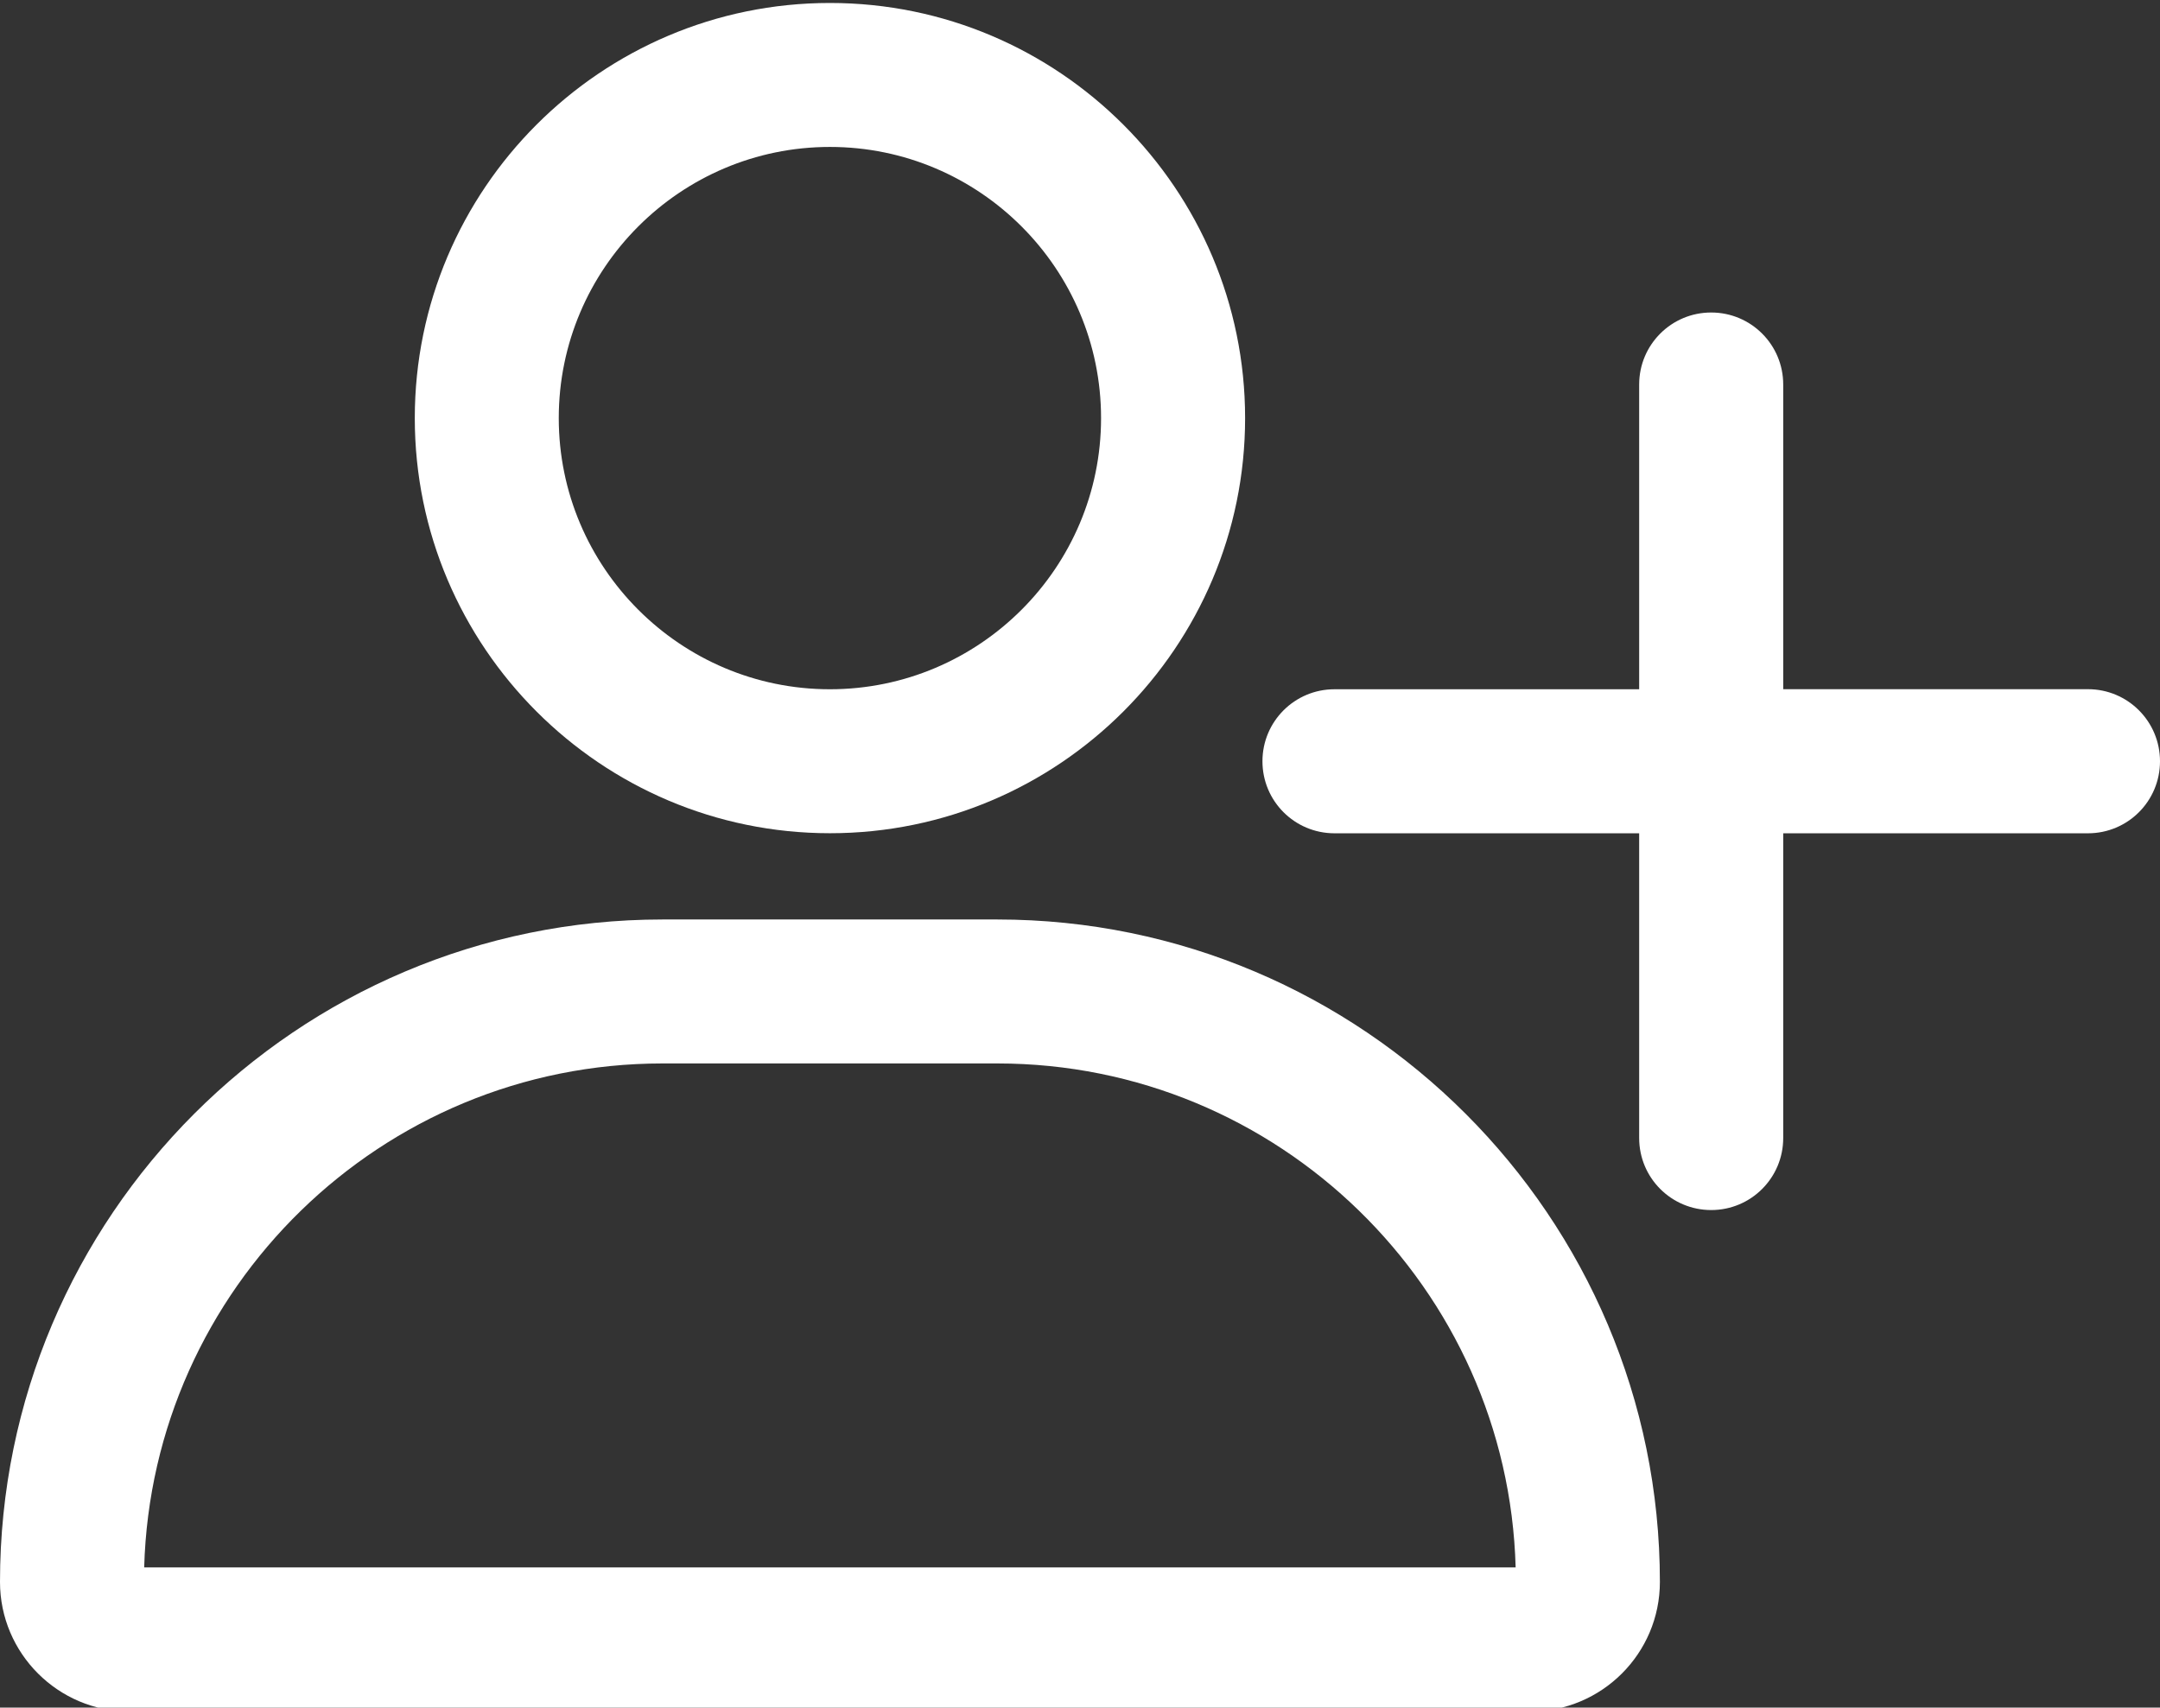
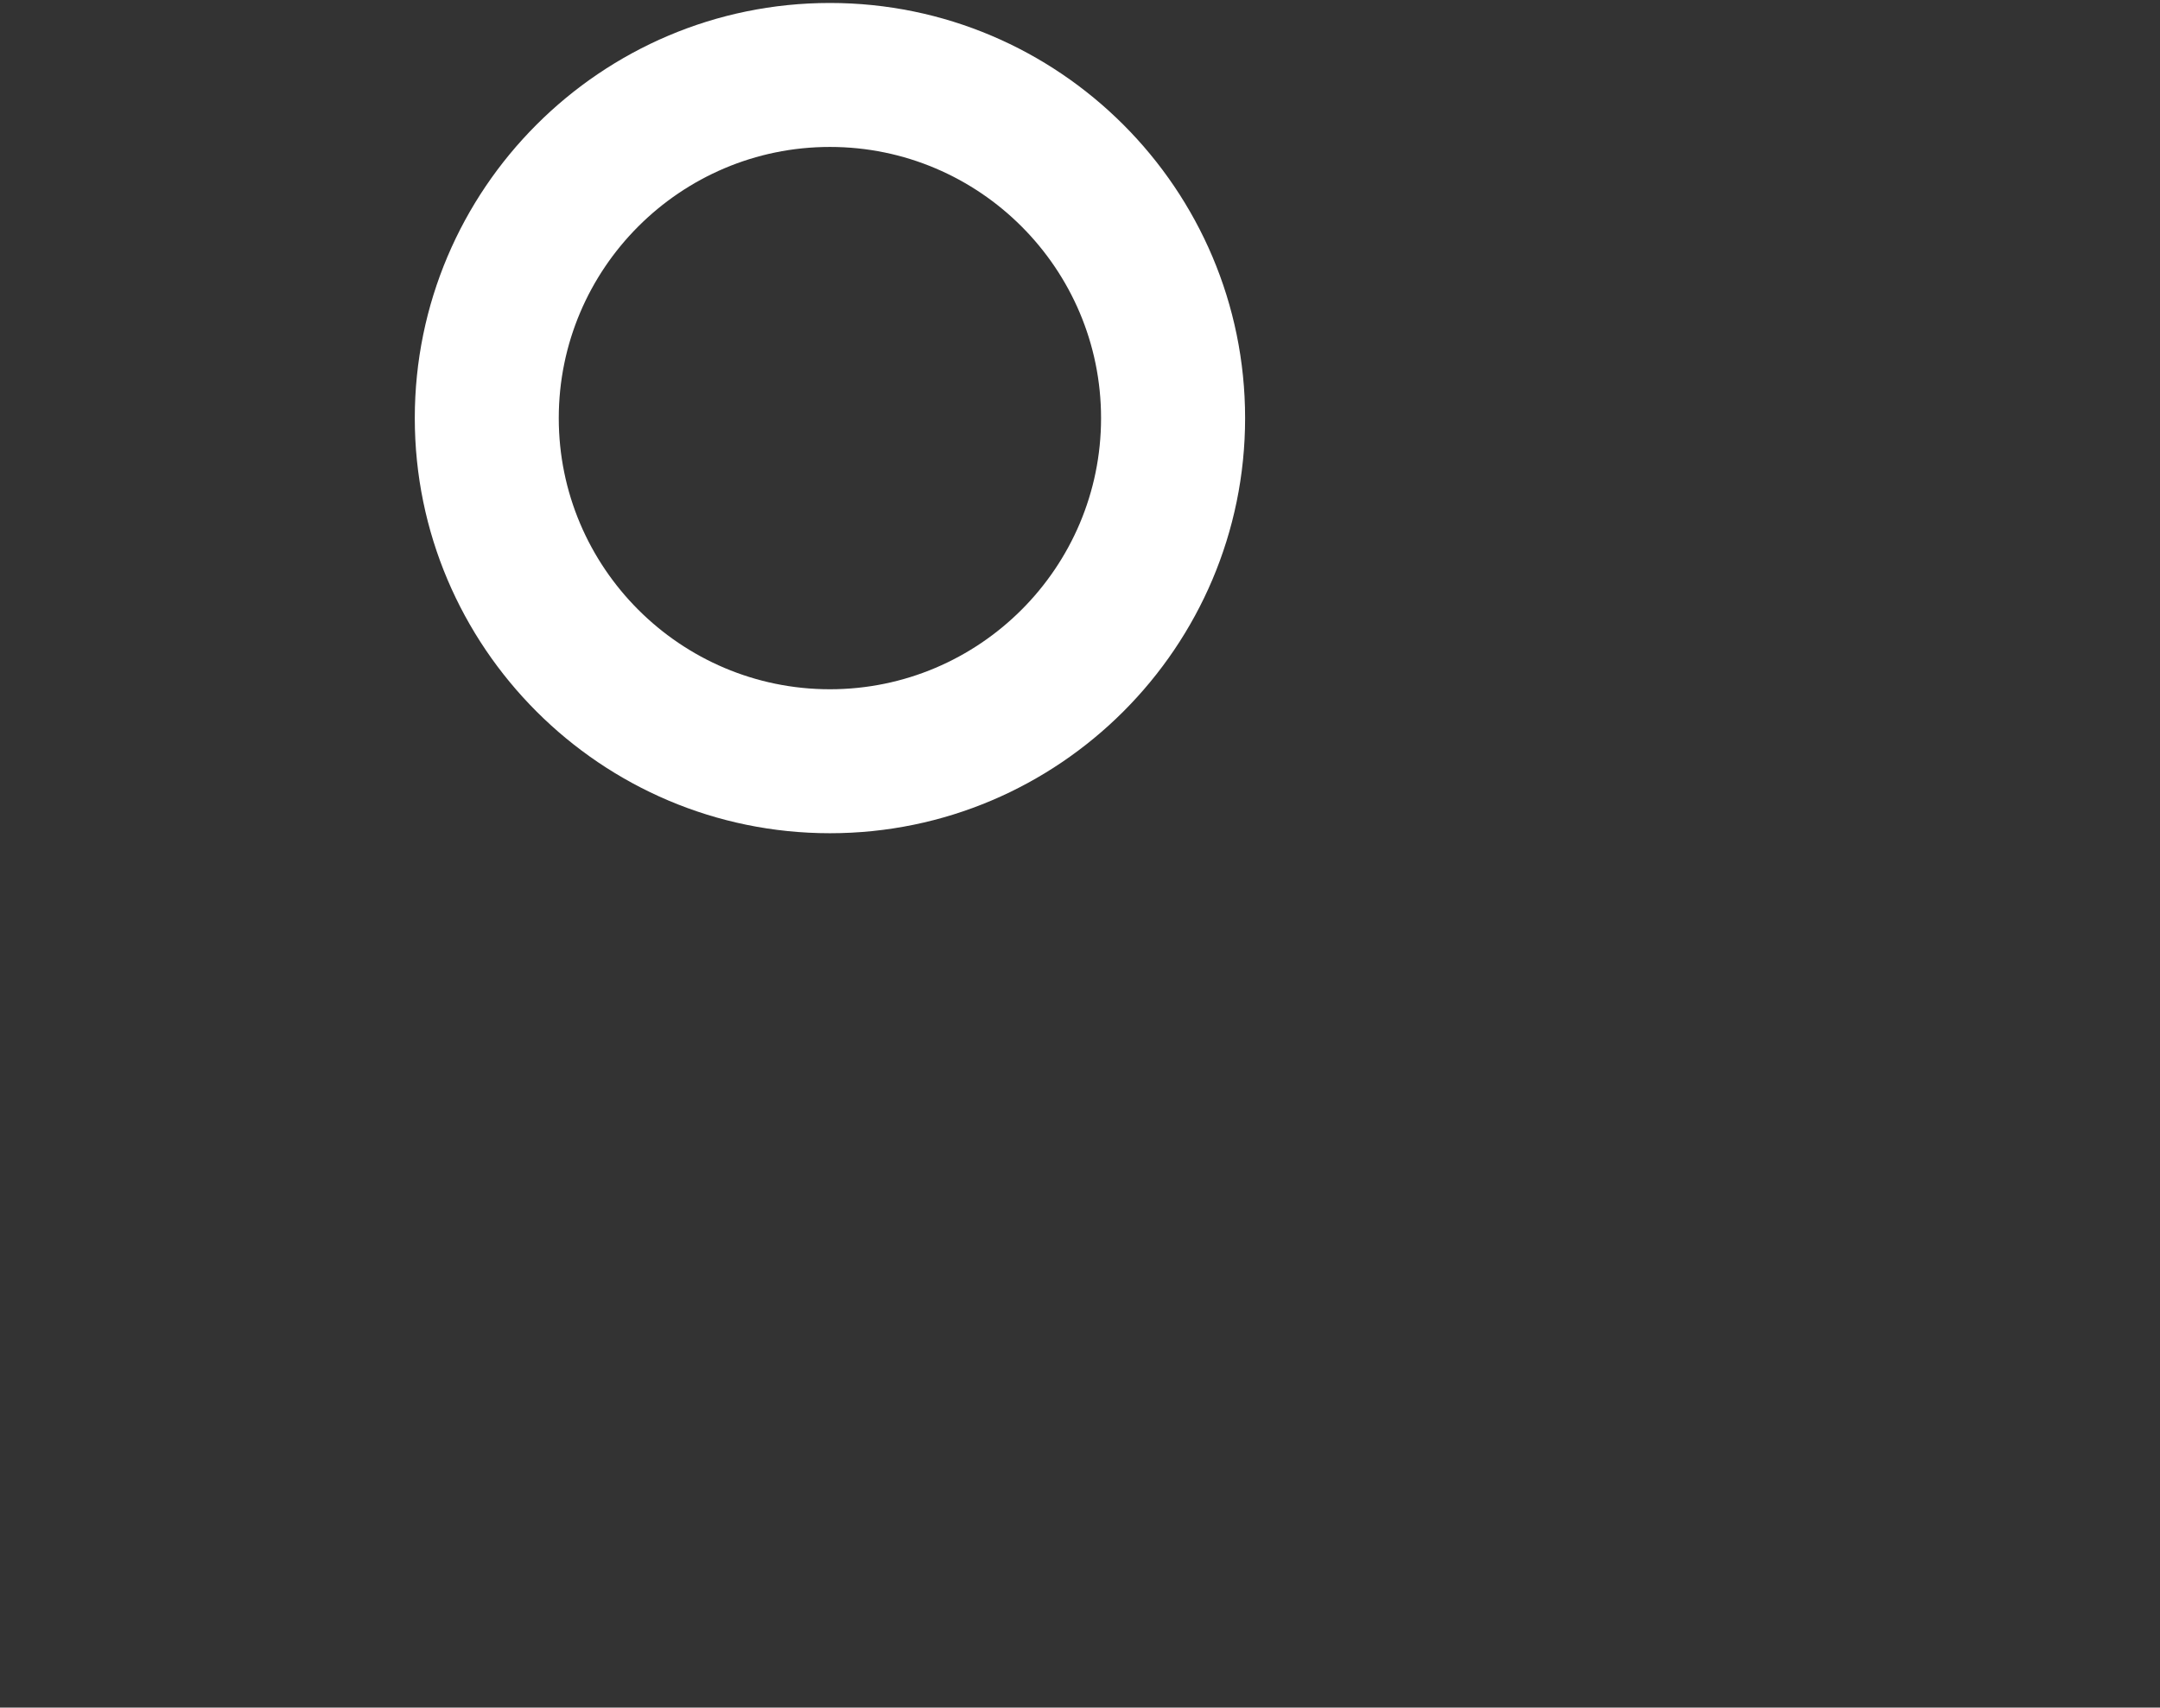
<svg xmlns="http://www.w3.org/2000/svg" fill="#ffffff" height="25.3" preserveAspectRatio="xMidYMid meet" version="1" viewBox="0.0 3.3 32.0 25.3" width="32" zoomAndPan="magnify">
  <rect x="0.0" y="3.3" width="32.0" height="25.3" fill="#333333" stroke="none" />
  <g id="change1_1">
    <path d="M18.446,9.495c0-3.392-2.759-6.151-6.151-6.151S6.145,6.103,6.145,9.495 c0,3.391,2.759,6.15,6.151,6.15S18.446,12.885,18.446,9.495z M8.278,9.495 c0-2.216,1.802-4.018,4.017-4.018s4.017,1.802,4.017,4.018c0,2.215-1.802,4.017-4.017,4.017 S8.278,11.709,8.278,9.495z" fill="inherit" />
-     <path d="M0,26.738c0,1.058,0.861,1.919,1.919,1.919h20.753c1.058,0,1.919-0.86,1.919-1.919 c0-5.411-4.403-9.815-9.815-9.815H9.814C4.403,16.923,0,21.326,0,26.738z M9.814,19.056h4.962 c4.164,0,7.565,3.33,7.678,7.467H2.136C2.251,22.386,5.651,19.056,9.814,19.056z" fill="inherit" />
-     <path d="M30.933,13.511h-4.515V8.997c0-0.59-0.477-1.067-1.067-1.067 c-0.59,0-1.067,0.477-1.067,1.067v4.515h-4.514c-0.59,0-1.067,0.477-1.067,1.067 s0.477,1.067,1.067,1.067h4.514v4.515c0,0.59,0.477,1.067,1.067,1.067 c0.59,0,1.067-0.477,1.067-1.067v-4.515h4.515c0.59,0,1.067-0.477,1.067-1.067 S31.523,13.511,30.933,13.511z" fill="inherit" />
  </g>
</svg>